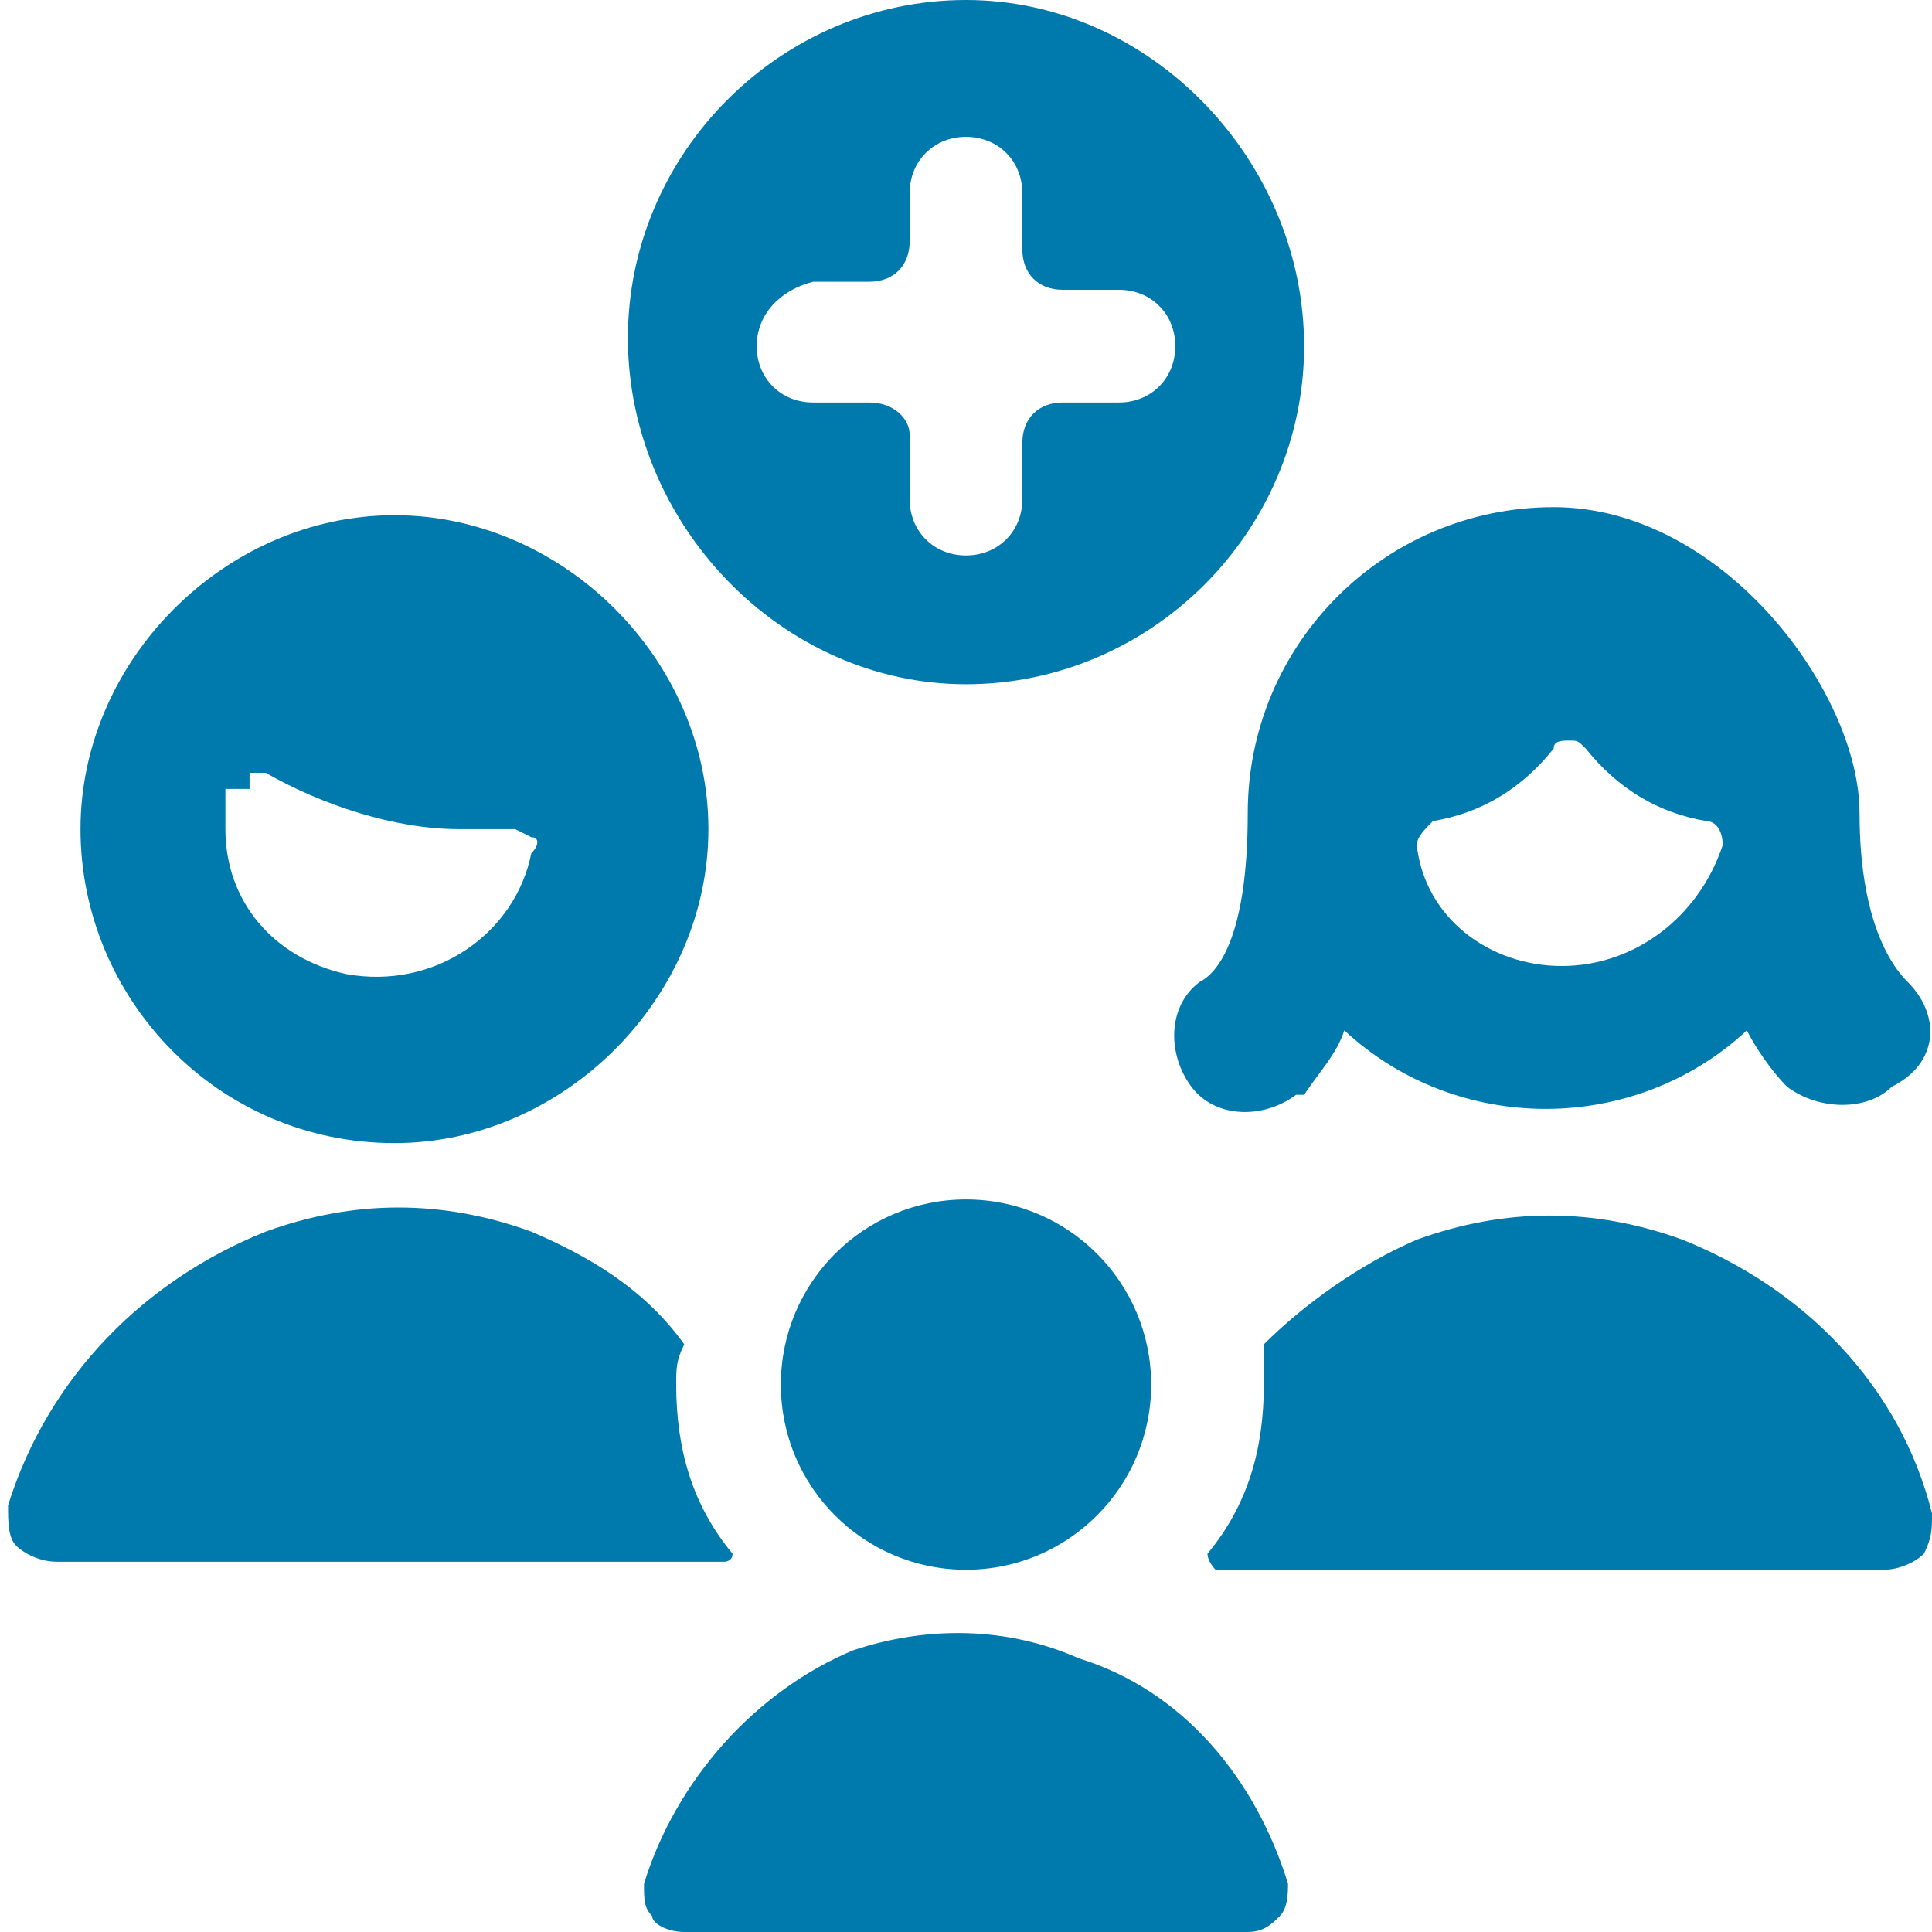
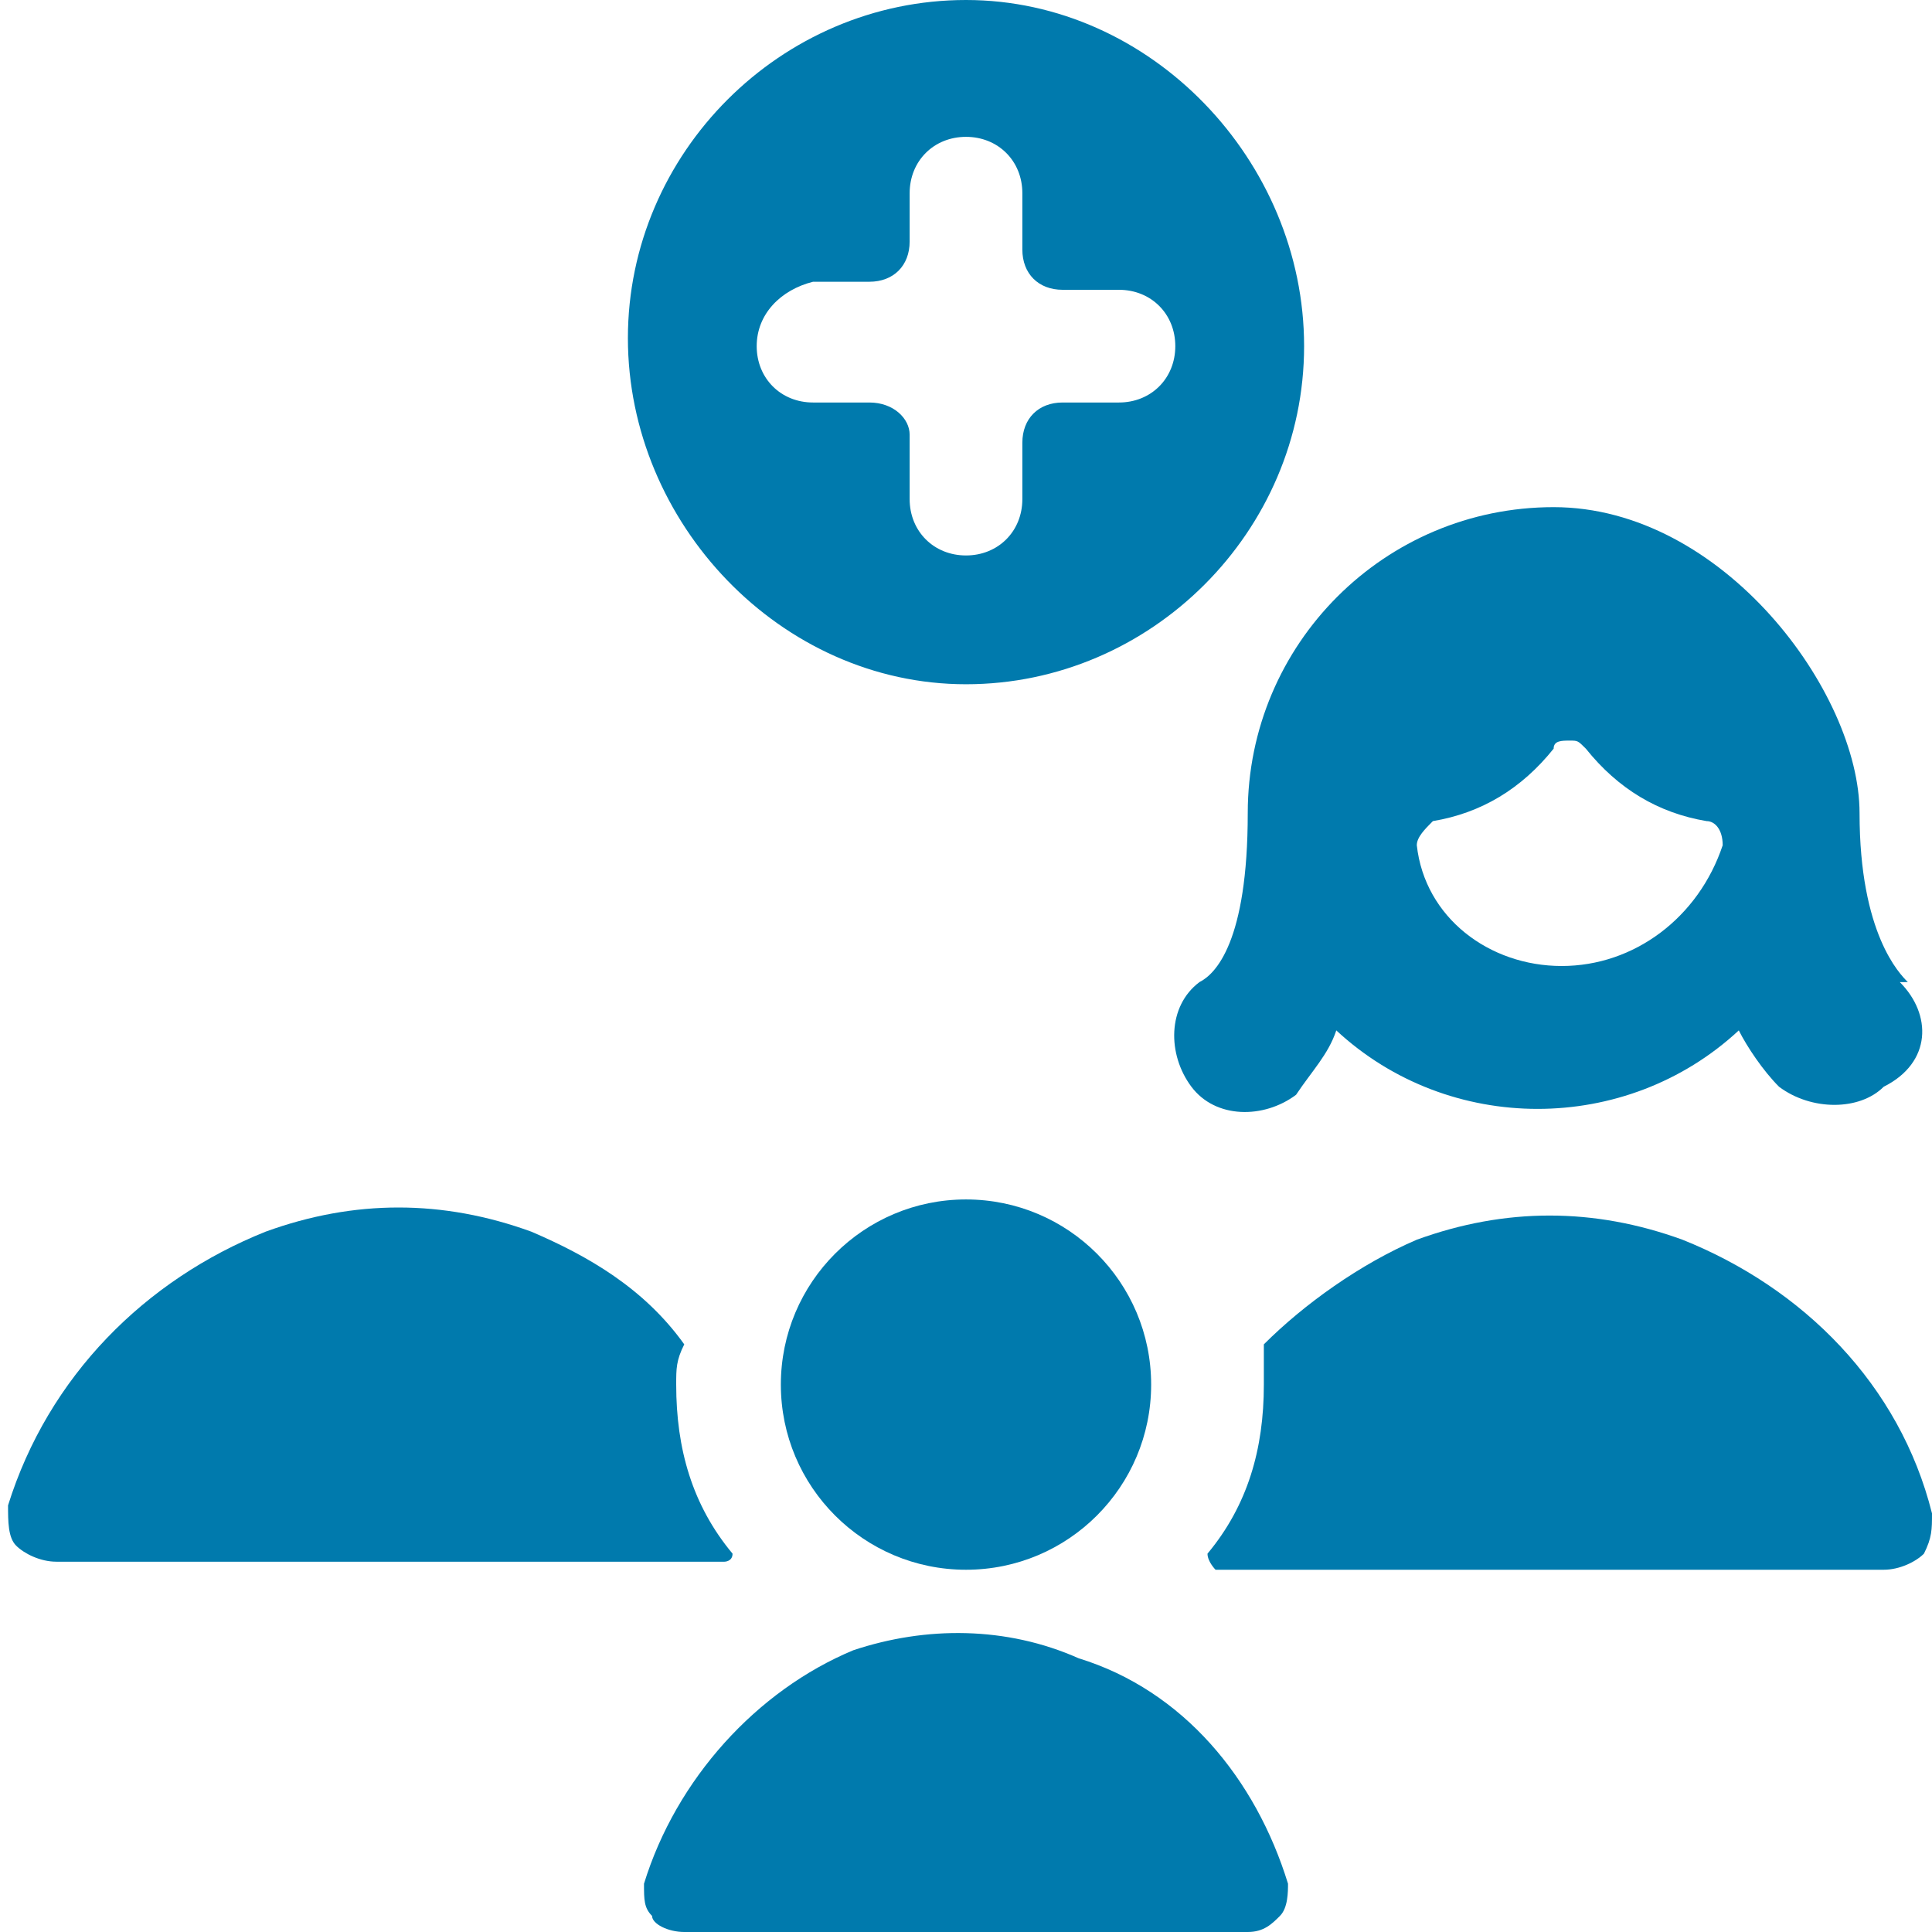
<svg xmlns="http://www.w3.org/2000/svg" version="1.1" viewBox="0 0 24 24">
  <defs>
    <style>
      .cls-1 {
        fill: #007aad;
      }
    </style>
  </defs>
  <g>
    <g id="Ebene_1">
      <g id="Ebene_1-2" data-name="Ebene_1">
        <g>
          <path class="cls-1" d="M12,8.5c2.3,0,4.2-1.9,4.2-4.2S14.3,0,12,0s-4.2,1.9-4.2,4.2,1.9,4.3,4.2,4.3ZM10.1,3.5h.7c.3,0,.5-.2.5-.5h0v-.6c0-.4.3-.7.7-.7h0c.4,0,.7.3.7.7h0v.7c0,.3.2.5.5.5h.7c.4,0,.7.3.7.7s-.3.7-.7.7h-.7c-.3,0-.5.2-.5.5v.7c0,.4-.3.7-.7.7h0c-.4,0-.7-.3-.7-.7h0v-.8c0-.2-.2-.4-.5-.4h-.7c-.4,0-.7-.3-.7-.7s.3-.7.7-.8h0Z" />
          <g>
-             <path class="cls-1" d="M4.9,14.2c2.1,0,3.9-1.8,3.9-3.9s-1.8-3.9-3.9-3.9-3.9,1.8-3.9,3.9,1.7,3.9,3.9,3.9ZM3.1,9.8v-.2h.2c.7.4,1.6.7,2.4.7h.7s0,0,.2.1c.1,0,.1.1,0,.2-.2,1-1.2,1.7-2.3,1.5-.9-.2-1.5-.9-1.5-1.8s0-.3,0-.5h.3Z" />
            <circle class="cls-1" cx="12" cy="17.2" r="2.3" />
-             <path class="cls-1" d="M23.7,12.2c-.1-.1-.6-.6-.6-2.1s-1.7-3.8-3.8-3.8-3.8,1.7-3.8,3.8h0c0,1.6-.4,2-.6,2.1-.4.3-.4.9-.1,1.3.3.4.9.4,1.3.1h.1c.2-.3.4-.5.5-.8h0c1.4,1.3,3.6,1.3,5,0,.1.2.3.5.5.7.4.3,1,.3,1.3,0,.6-.3.6-.9.2-1.3ZM19.4,12c-.9,0-1.7-.6-1.8-1.5,0-.1.1-.2.2-.3.6-.1,1.1-.4,1.5-.9,0-.1.1-.1.2-.1s.1,0,.2.1c.4.5.9.8,1.5.9.1,0,.2.1.2.3-.3.9-1.1,1.5-2,1.5Z" />
+             <path class="cls-1" d="M23.7,12.2c-.1-.1-.6-.6-.6-2.1s-1.7-3.8-3.8-3.8-3.8,1.7-3.8,3.8h0c0,1.6-.4,2-.6,2.1-.4.3-.4.9-.1,1.3.3.4.9.4,1.3.1c.2-.3.4-.5.5-.8h0c1.4,1.3,3.6,1.3,5,0,.1.2.3.5.5.7.4.3,1,.3,1.3,0,.6-.3.6-.9.2-1.3ZM19.4,12c-.9,0-1.7-.6-1.8-1.5,0-.1.1-.2.2-.3.6-.1,1.1-.4,1.5-.9,0-.1.1-.1.2-.1s.1,0,.2.1c.4.5.9.8,1.5.9.1,0,.2.1.2.3-.3.9-1.1,1.5-2,1.5Z" />
            <path class="cls-1" d="M10.6,20.5c-1.2.5-2.2,1.6-2.6,2.9,0,.2,0,.3.1.4,0,.1.2.2.4.2h7c.2,0,.3-.1.4-.2.1-.1.1-.3.1-.4-.4-1.3-1.3-2.4-2.6-2.8-.9-.4-1.9-.4-2.8-.1Z" />
            <path class="cls-1" d="M8.4,17.2c0-.2,0-.3.1-.5h0c-.5-.7-1.2-1.1-1.9-1.4-1.1-.4-2.2-.4-3.3,0-1.5.6-2.7,1.8-3.2,3.4,0,.2,0,.4.1.5s.3.2.5.2h8.3s.1,0,.1-.1h0c-.5-.6-.7-1.3-.7-2.1Z" />
            <path class="cls-1" d="M23.4,19.5c.2,0,.4-.1.5-.2.1-.2.1-.3.1-.5-.4-1.6-1.6-2.8-3.1-3.4-1.1-.4-2.2-.4-3.3,0-.7.3-1.4.8-1.9,1.3h0v.5c0,.8-.2,1.5-.7,2.1h0c0,.1.1.2.1.2-.1,0,8.3,0,8.3,0Z" />
          </g>
        </g>
      </g>
    </g>
  </g>
</svg>